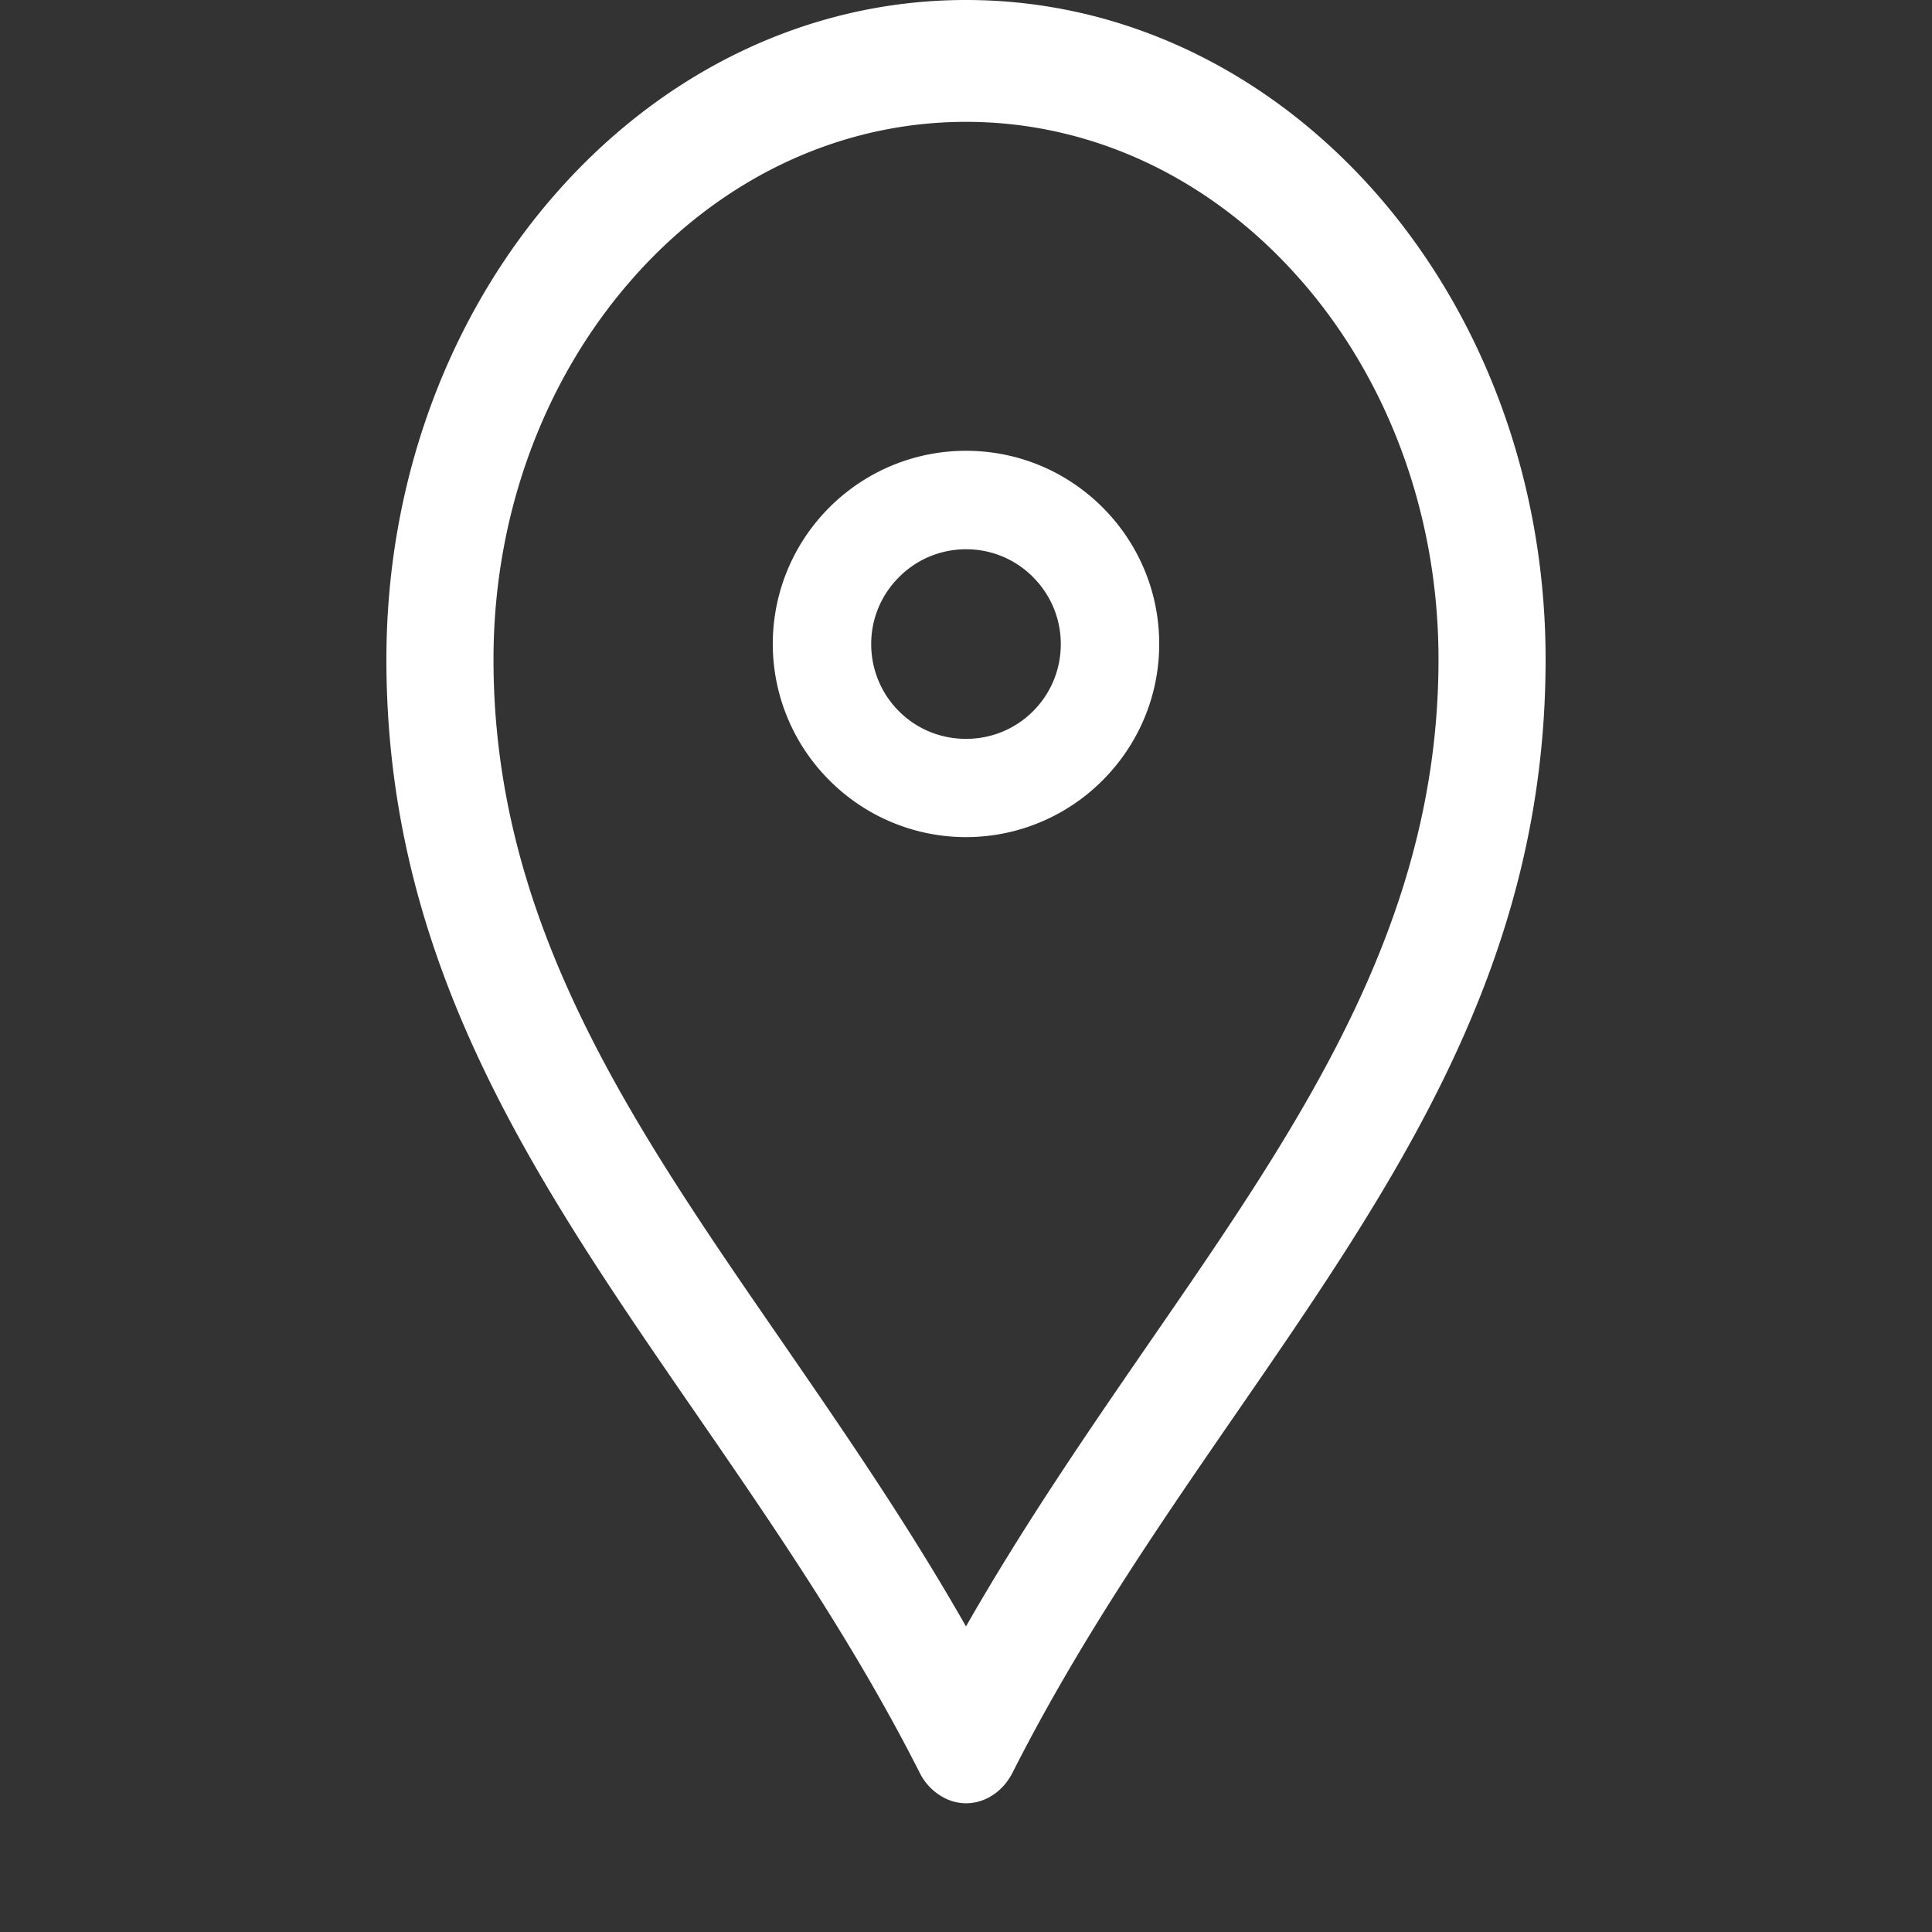
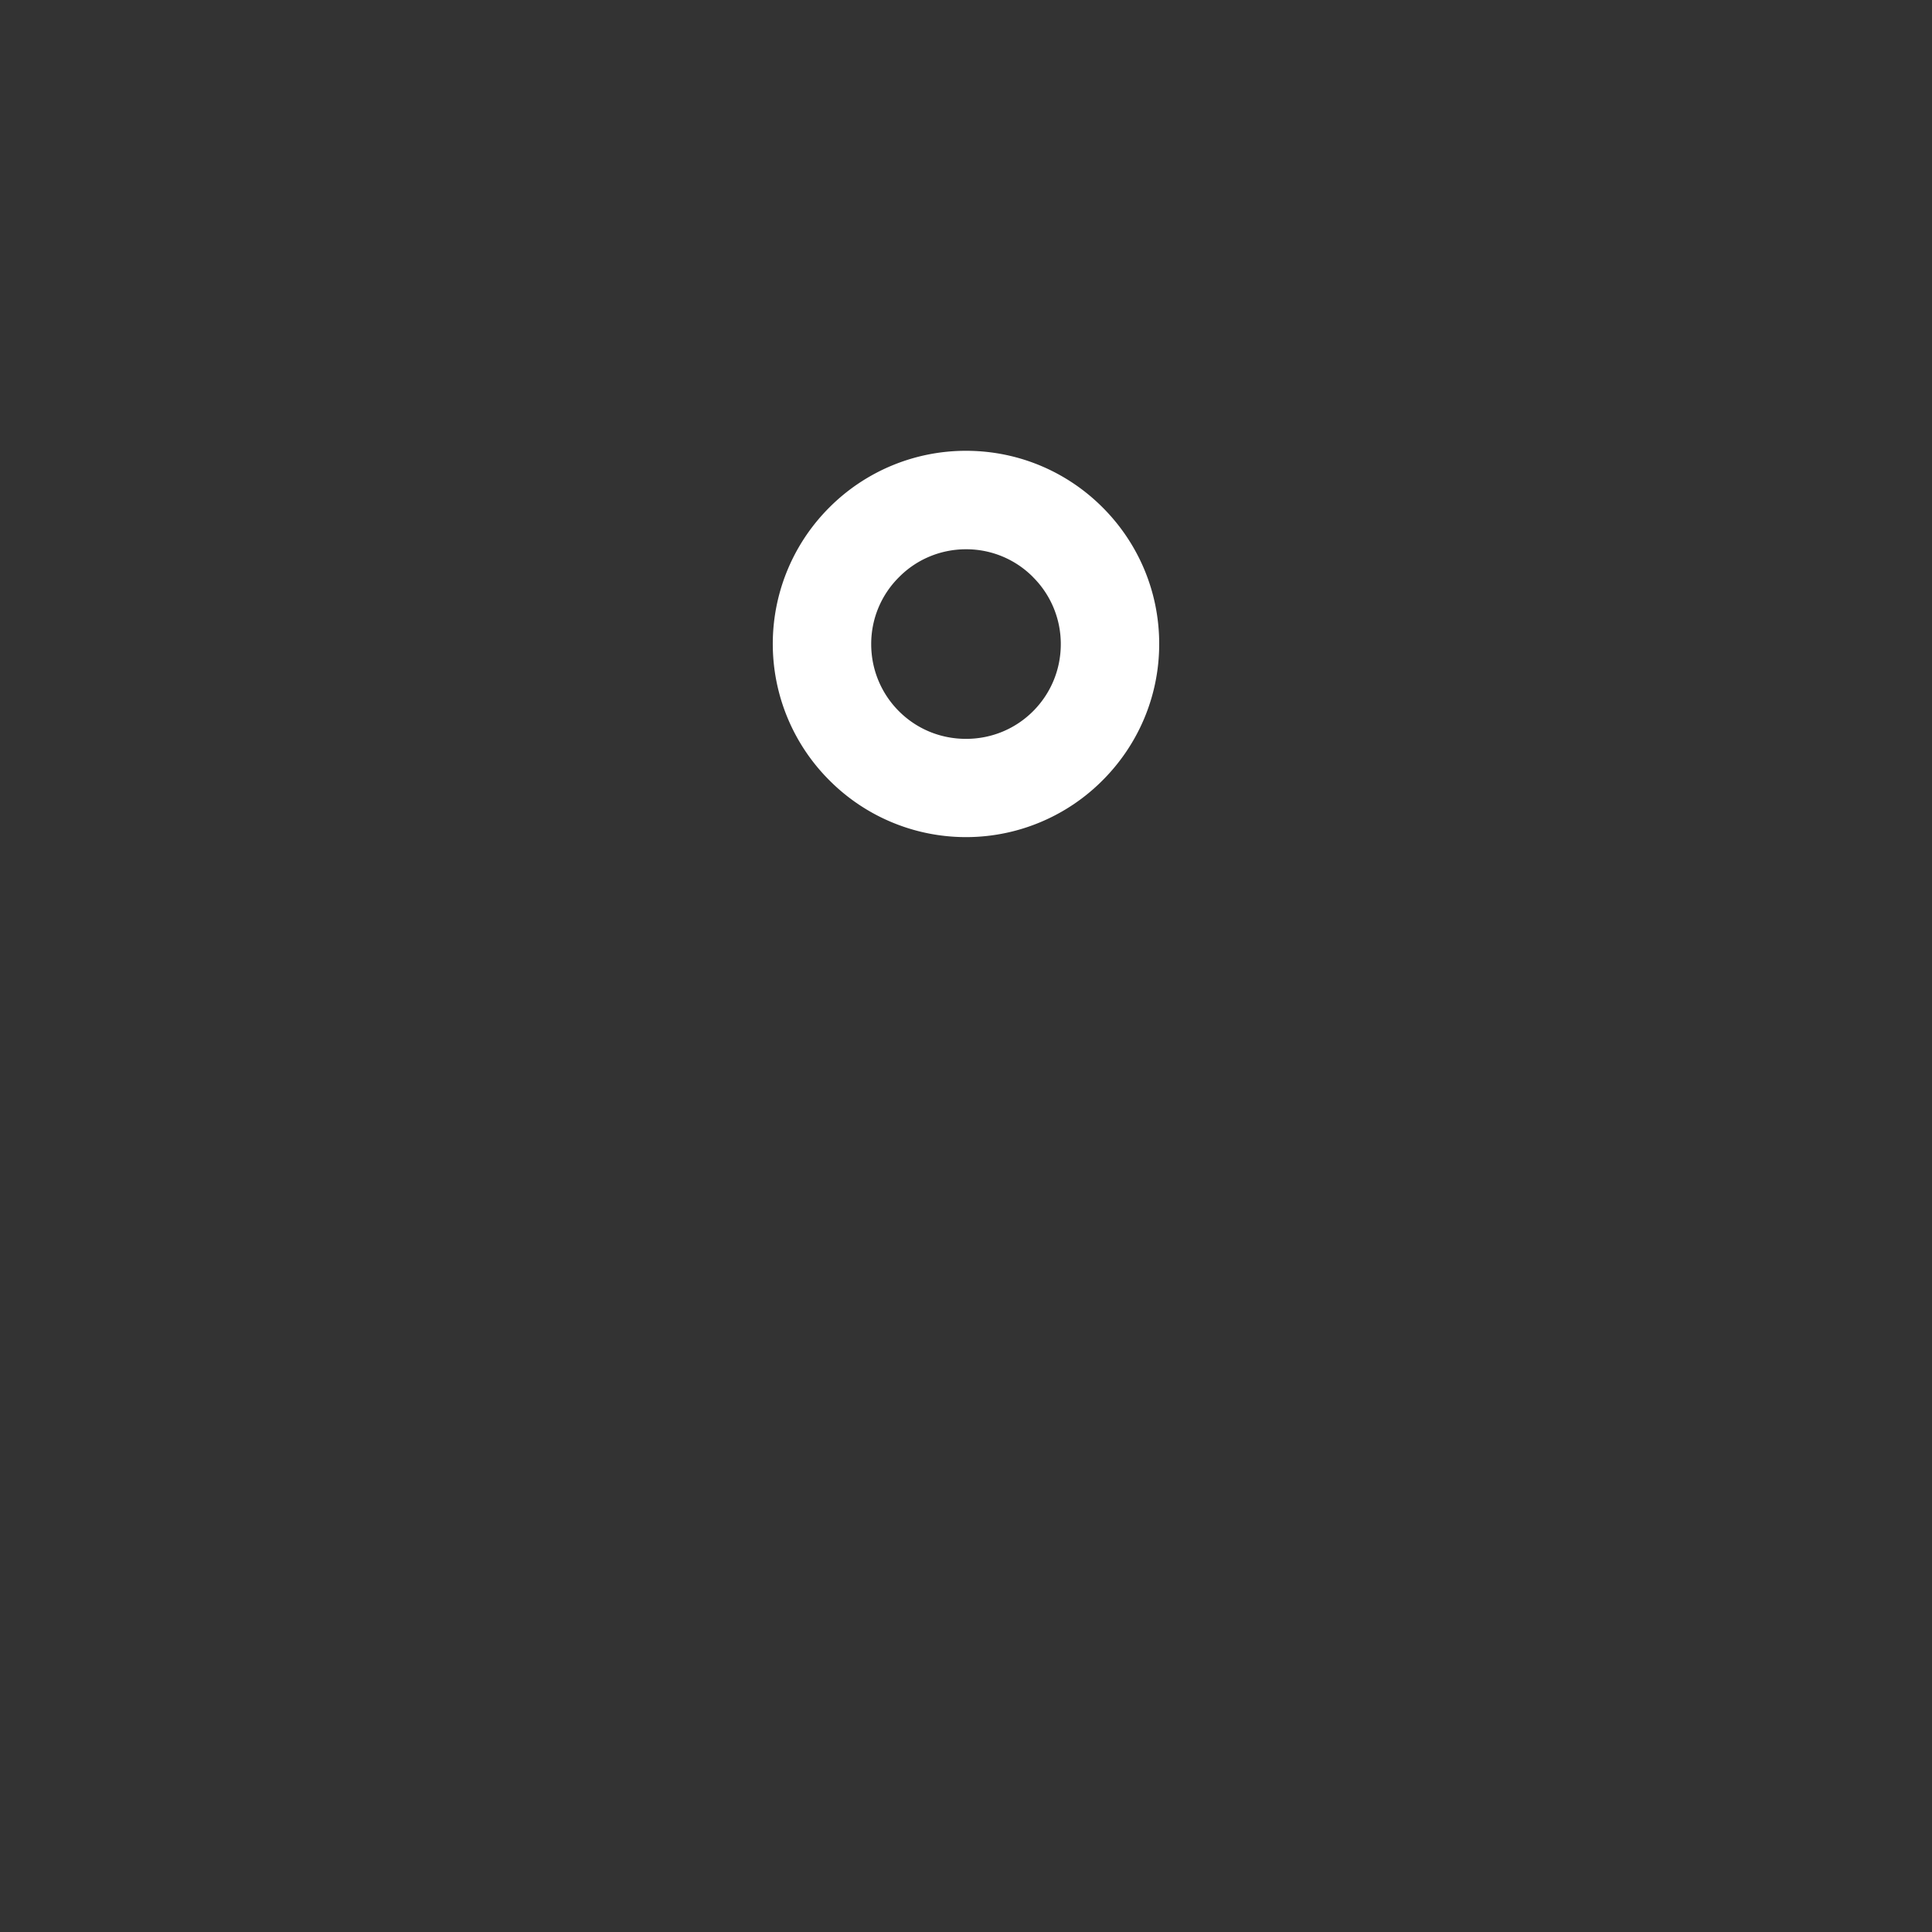
<svg xmlns="http://www.w3.org/2000/svg" width="30" height="30">
  <rect width="100%" height="100%" fill="#333333" stroke="none" />
  <g fill="#FFF" fill-rule="nonzero">
-     <path d="M15 0c2.486 0 4.735 1.145 6.365 2.998C22.994 4.852 24 7.411 24 10.24c0 4.734-2.311 8.092-4.83 11.744-1.189 1.726-2.424 3.519-3.45 5.547-.233.45-.74.606-1.135.34a.87.87 0 0 1-.307-.35c-1.027-2.024-2.262-3.816-3.447-5.537C8.311 18.33 6 14.973 6 10.239 6 7.411 7.006 4.852 8.635 3 10.265 1.144 12.514 0 15 0zm5.187 4.337C18.861 2.824 17.024 1.892 15 1.892c-2.024 0-3.861.931-5.187 2.445-1.326 1.508-2.15 3.594-2.15 5.902 0 4.096 2.141 7.203 4.474 10.585.964 1.4 1.958 2.842 2.863 4.431.907-1.589 1.9-3.031 2.864-4.431 2.333-3.382 4.473-6.49 4.473-10.585 0-2.308-.822-4.394-2.149-5.902z" />
    <path d="M15 7c.83 0 1.579.336 2.121.879.543.543.879 1.291.879 2.12 0 .826-.336 1.575-.879 2.118l-.004.004a2.992 2.992 0 0 1-4.234 0l-.004-.004a2.993 2.993 0 0 1 0-4.238A2.993 2.993 0 0 1 15 7zm1.04 1.96A1.457 1.457 0 0 0 15 8.529c-.405 0-.776.165-1.04.433a1.458 1.458 0 0 0-.432 1.04c0 .408.165.775.428 1.039l.004.004c.264.264.63.428 1.04.428.41 0 .776-.164 1.04-.428l.004-.004c.263-.264.428-.63.428-1.04 0-.405-.165-.775-.432-1.04z" />
  </g>
</svg>